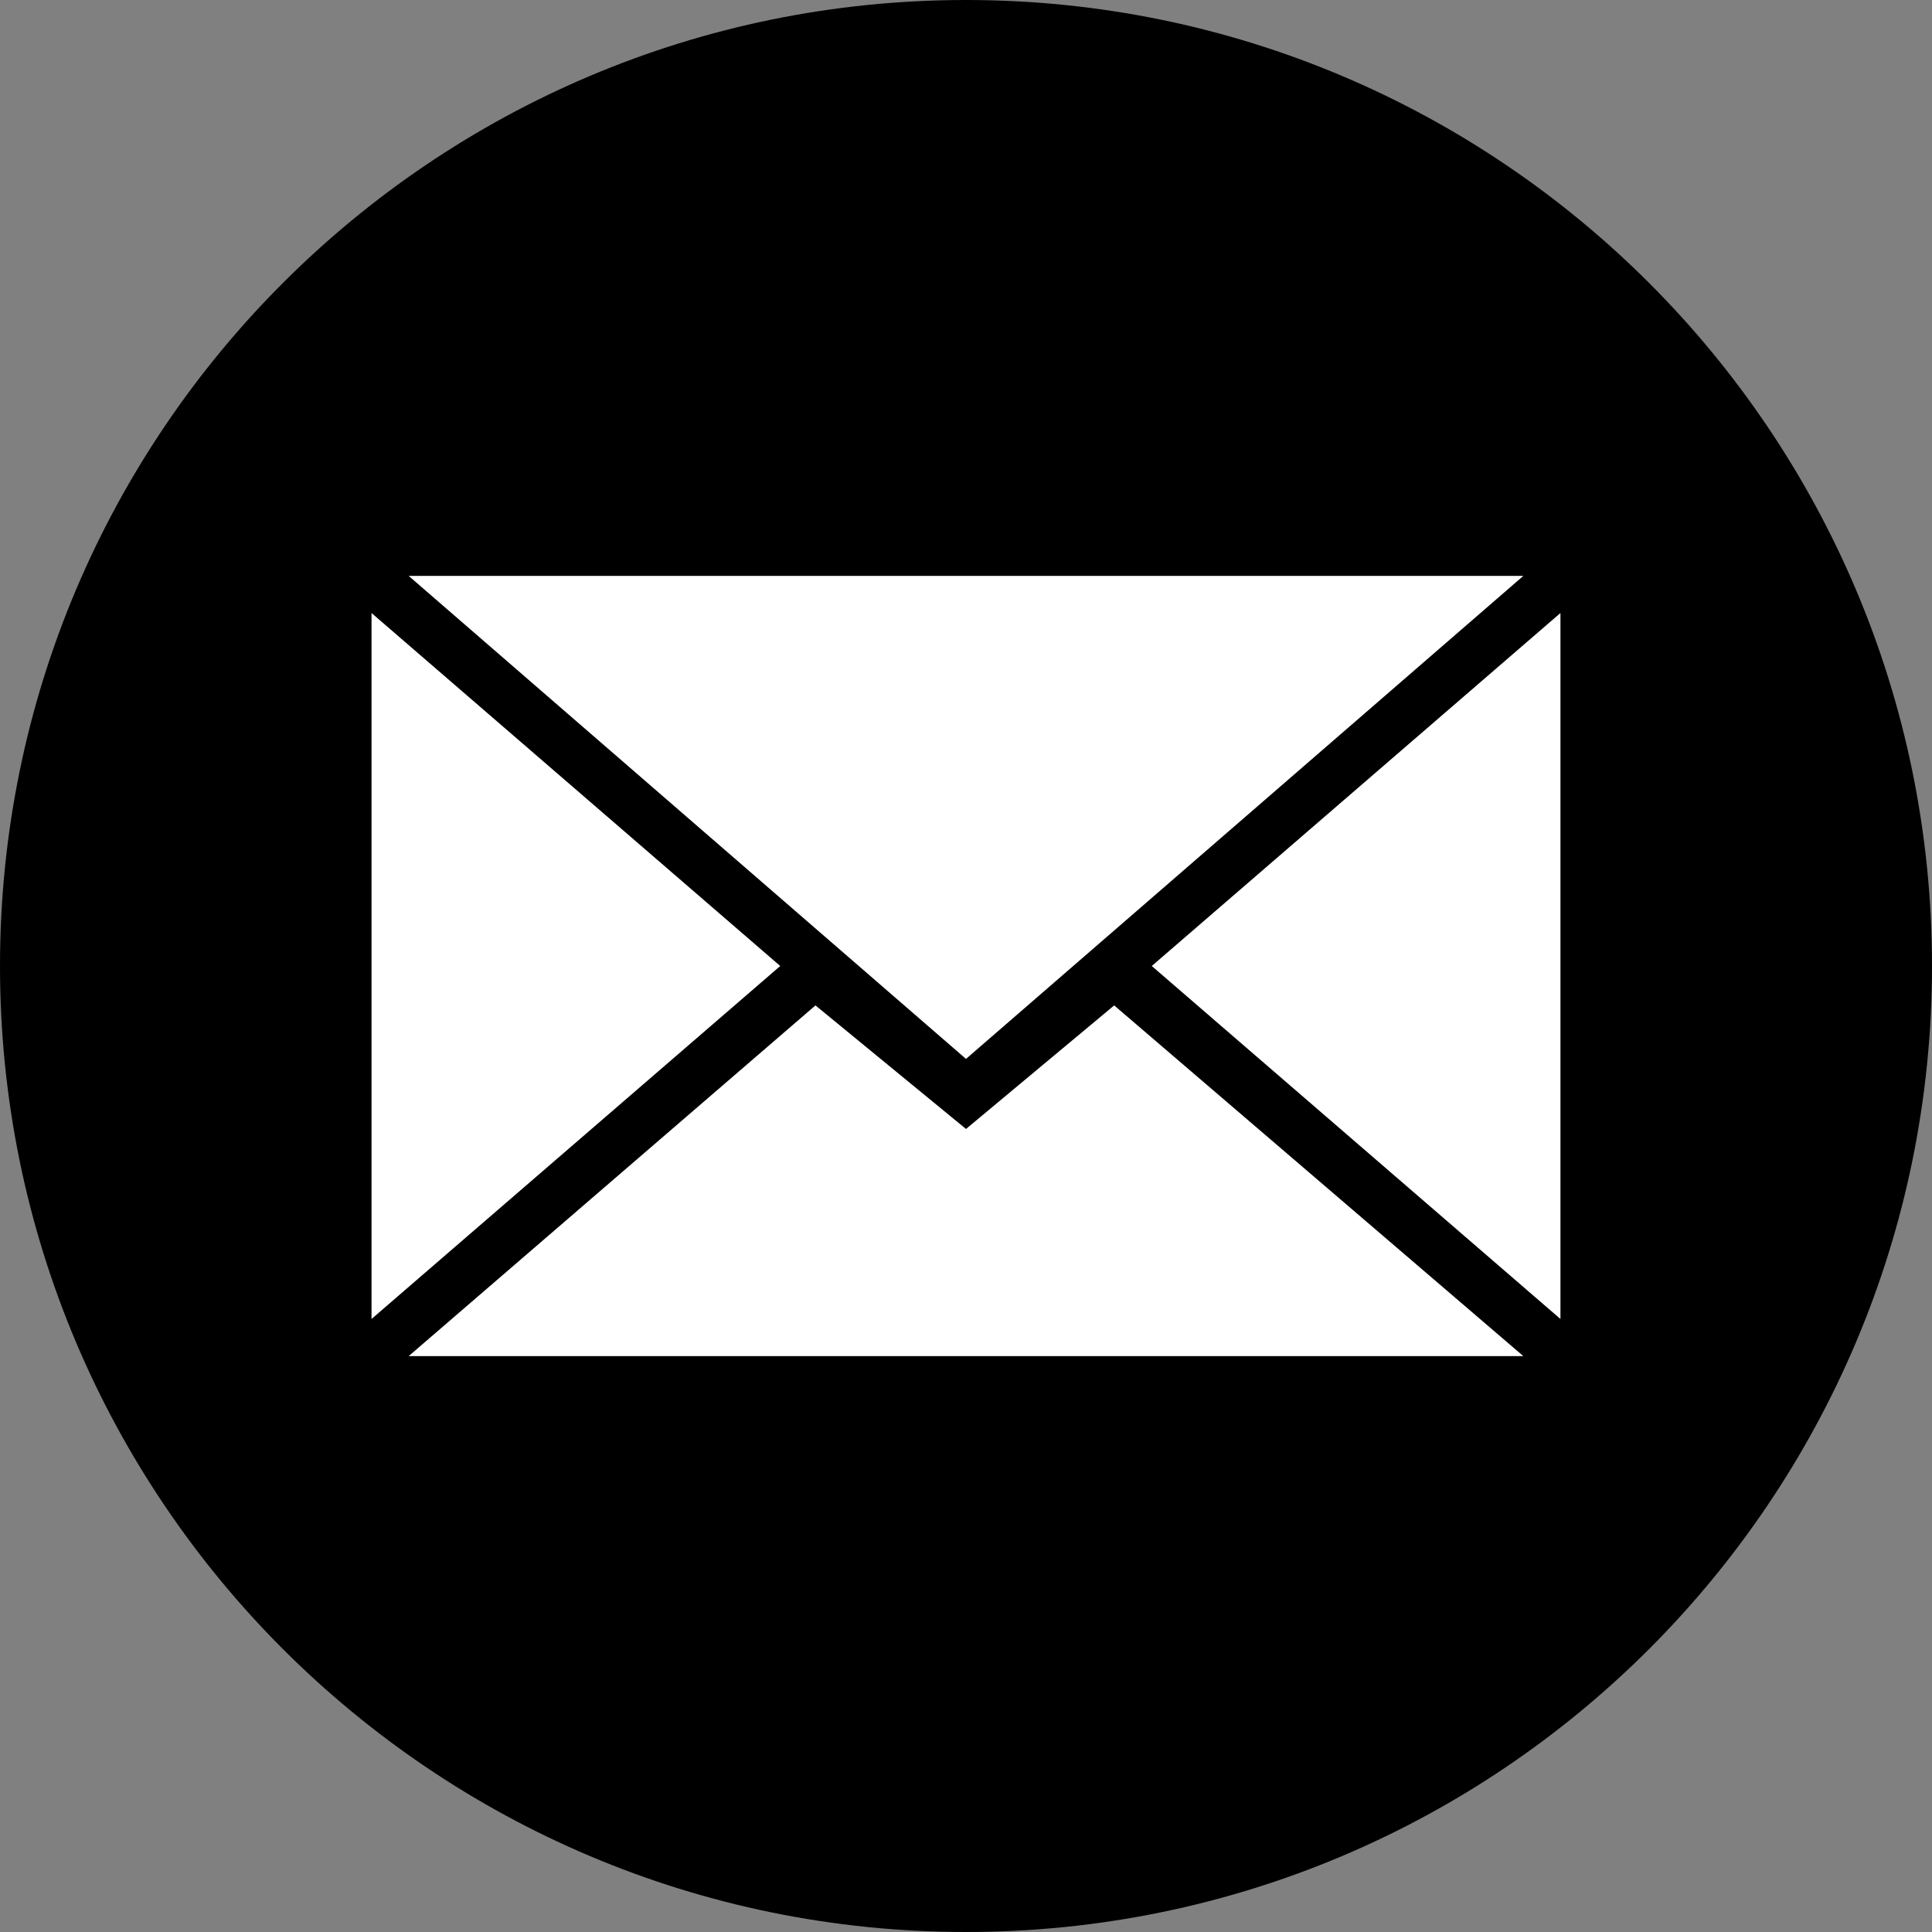
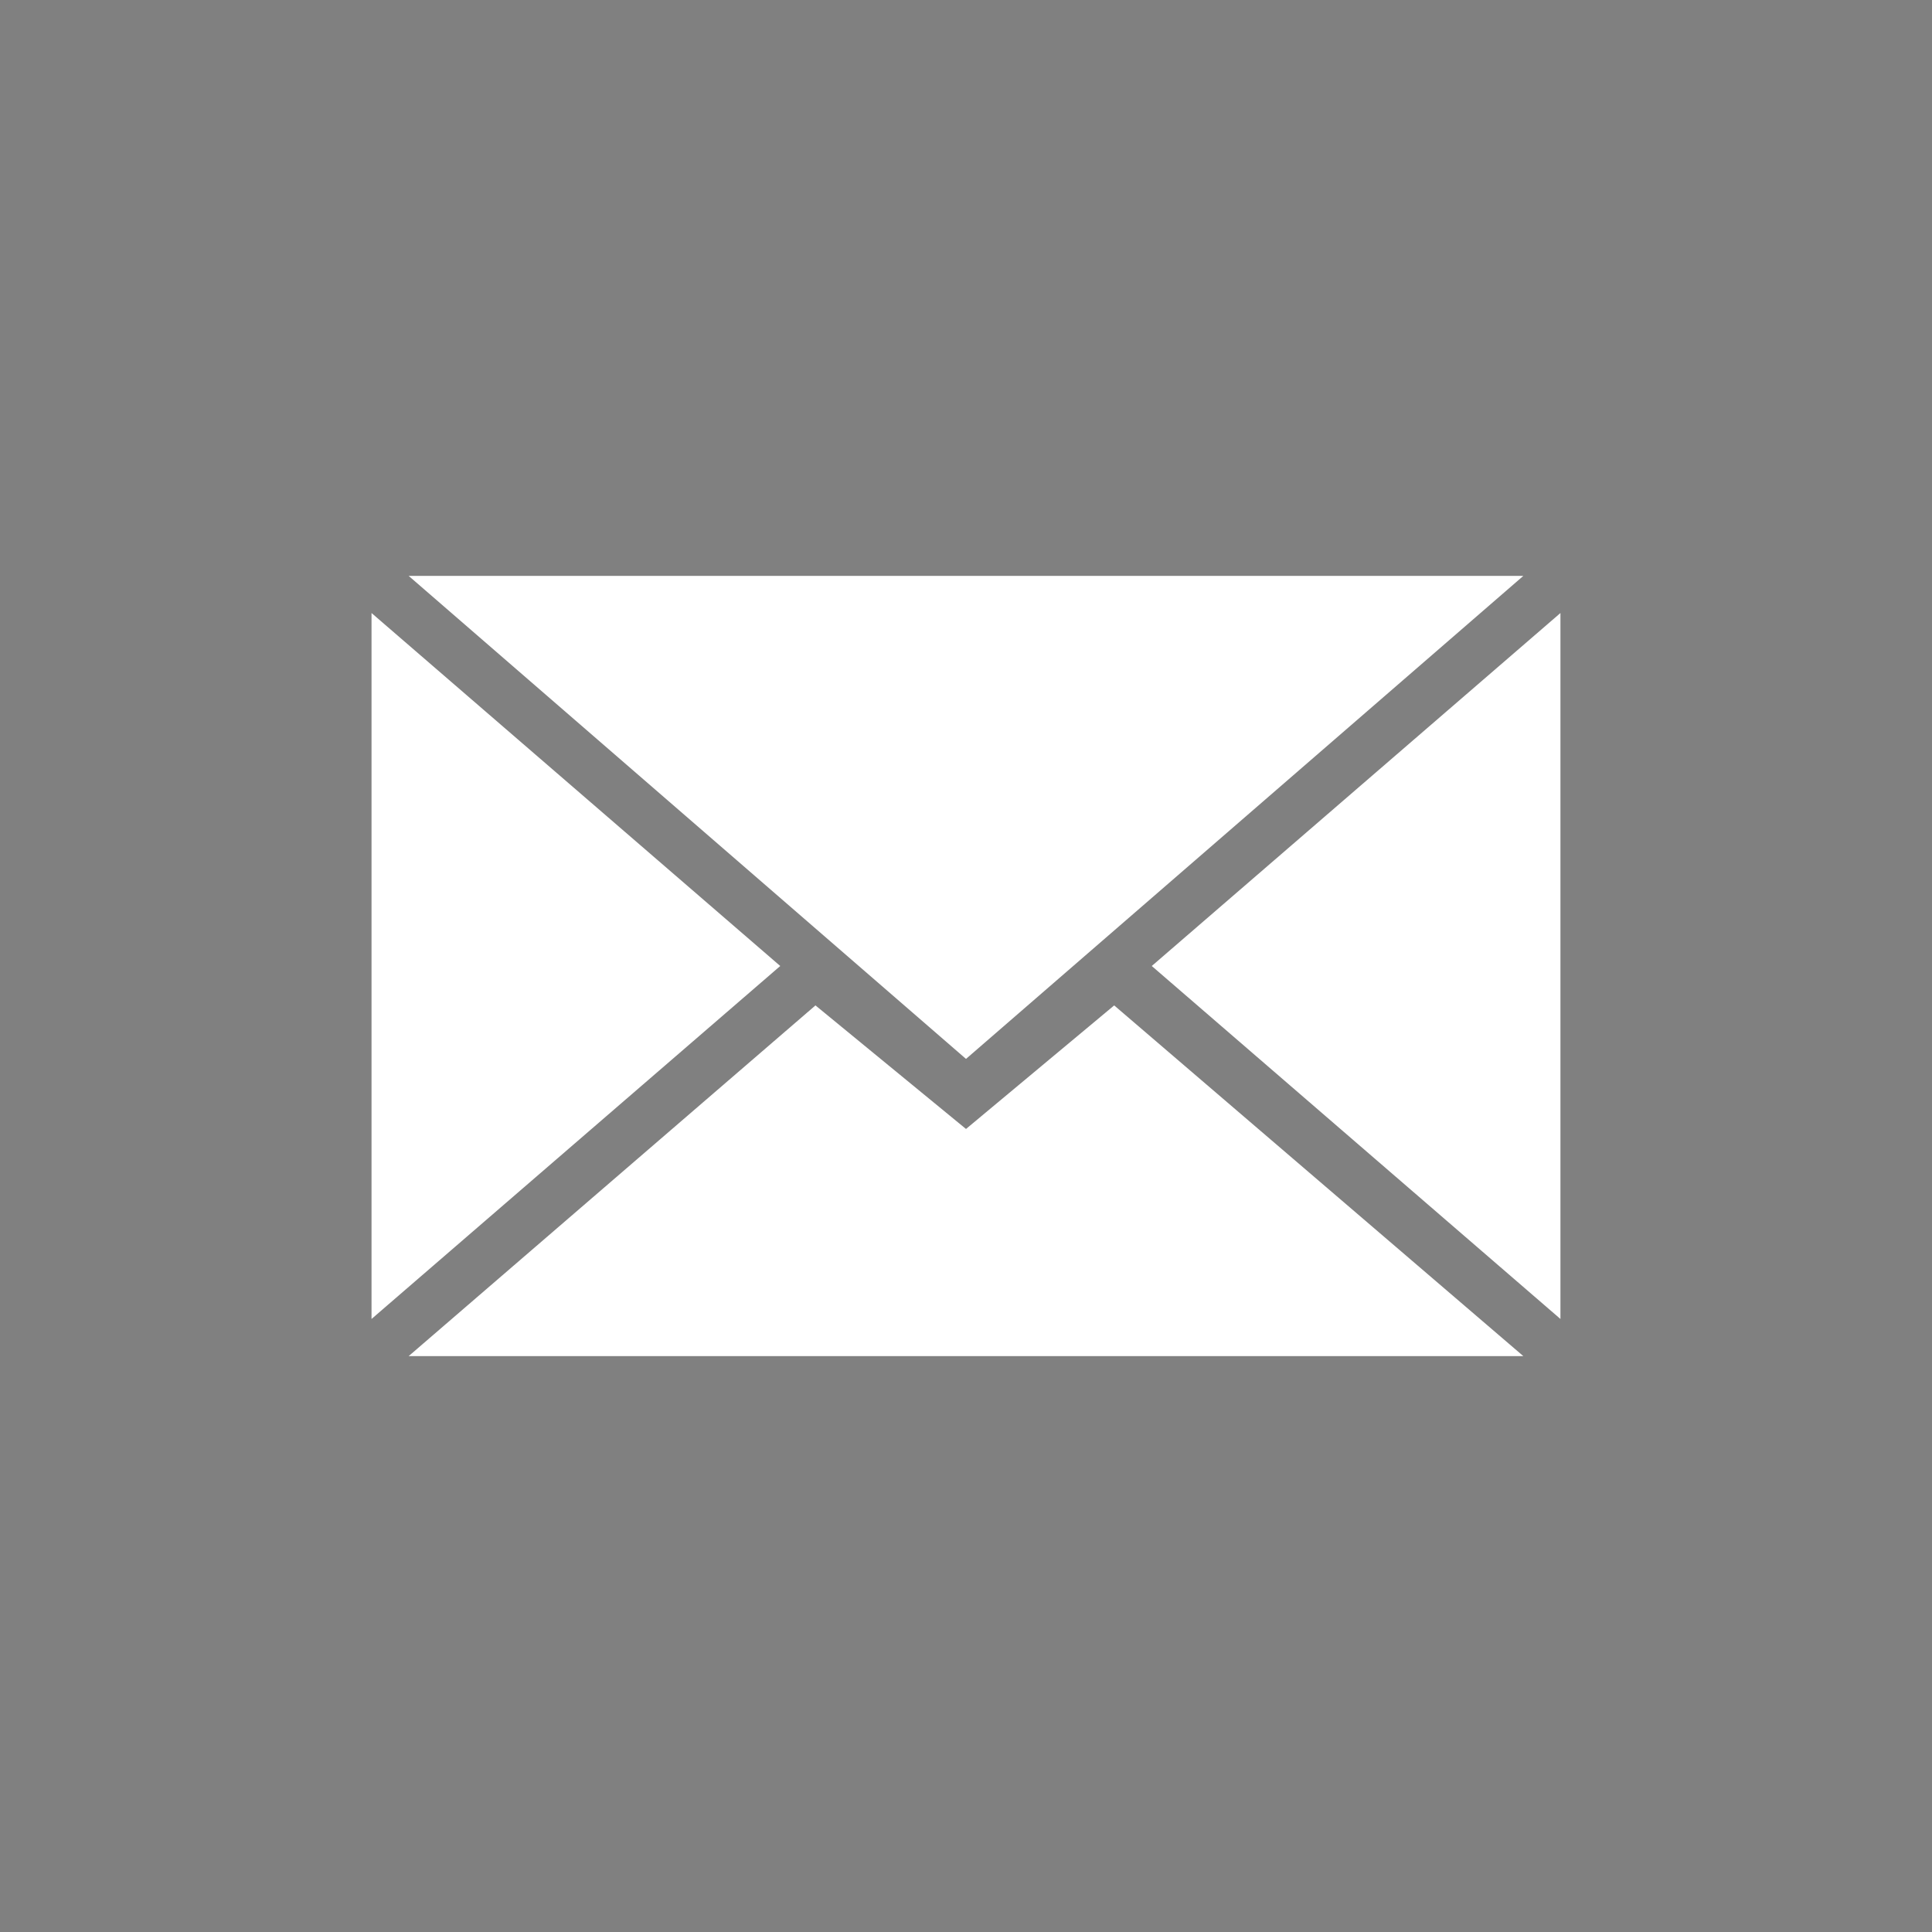
<svg xmlns="http://www.w3.org/2000/svg" xmlns:ns1="http://sodipodi.sourceforge.net/DTD/sodipodi-0.dtd" xmlns:ns2="http://www.inkscape.org/namespaces/inkscape" height="60px" version="1.1" viewBox="0 0 60 60" width="60px" id="svg12" ns1:docname="mail_blanc_sur_noir.svg" ns2:version="0.92.2 (5c3e80d, 2017-08-06)">
  <rect x="0" y="0" width="60" height="60" fill="#808080" stroke="none" />
  <ns1:namedview pagecolor="#ffffff" bordercolor="#666666" borderopacity="1" objecttolerance="10" gridtolerance="10" guidetolerance="10" ns2:pageopacity="0" ns2:pageshadow="2" ns2:window-width="1323" ns2:window-height="704" id="namedview14" showgrid="false" ns2:zoom="7.8666667" ns2:cx="29.743195" ns2:cy="28.374184" ns2:window-x="43" ns2:window-y="27" ns2:window-maximized="1" ns2:current-layer="mail" />
  <defs id="defs4" />
  <g fill="none" fill-rule="evenodd" id="black" stroke="none" stroke-width="1">
    <g id="mail">
-       <path d="M30,60 C46.569,60 60,46.569 60,30 C60,13.431 46.569,0 30,0 C13.431,0 0,13.431 0,30 C0,46.569 13.431,60 30,60 Z" fill="#000000" id="path6" />
      <path d="m 30,32.885 17.308,-15 H 12.692 Z M 25.325,31.224 30,35.061 34.602,31.224 47.308,42.115 H 12.692 Z M 11.538,40.962 V 19.038 L 24.231,30 Z m 36.923,0 V 19.038 L 35.769,30 Z" id="path8" ns2:connector-curvature="0" style="fill:#ffffff" />
    </g>
  </g>
</svg>